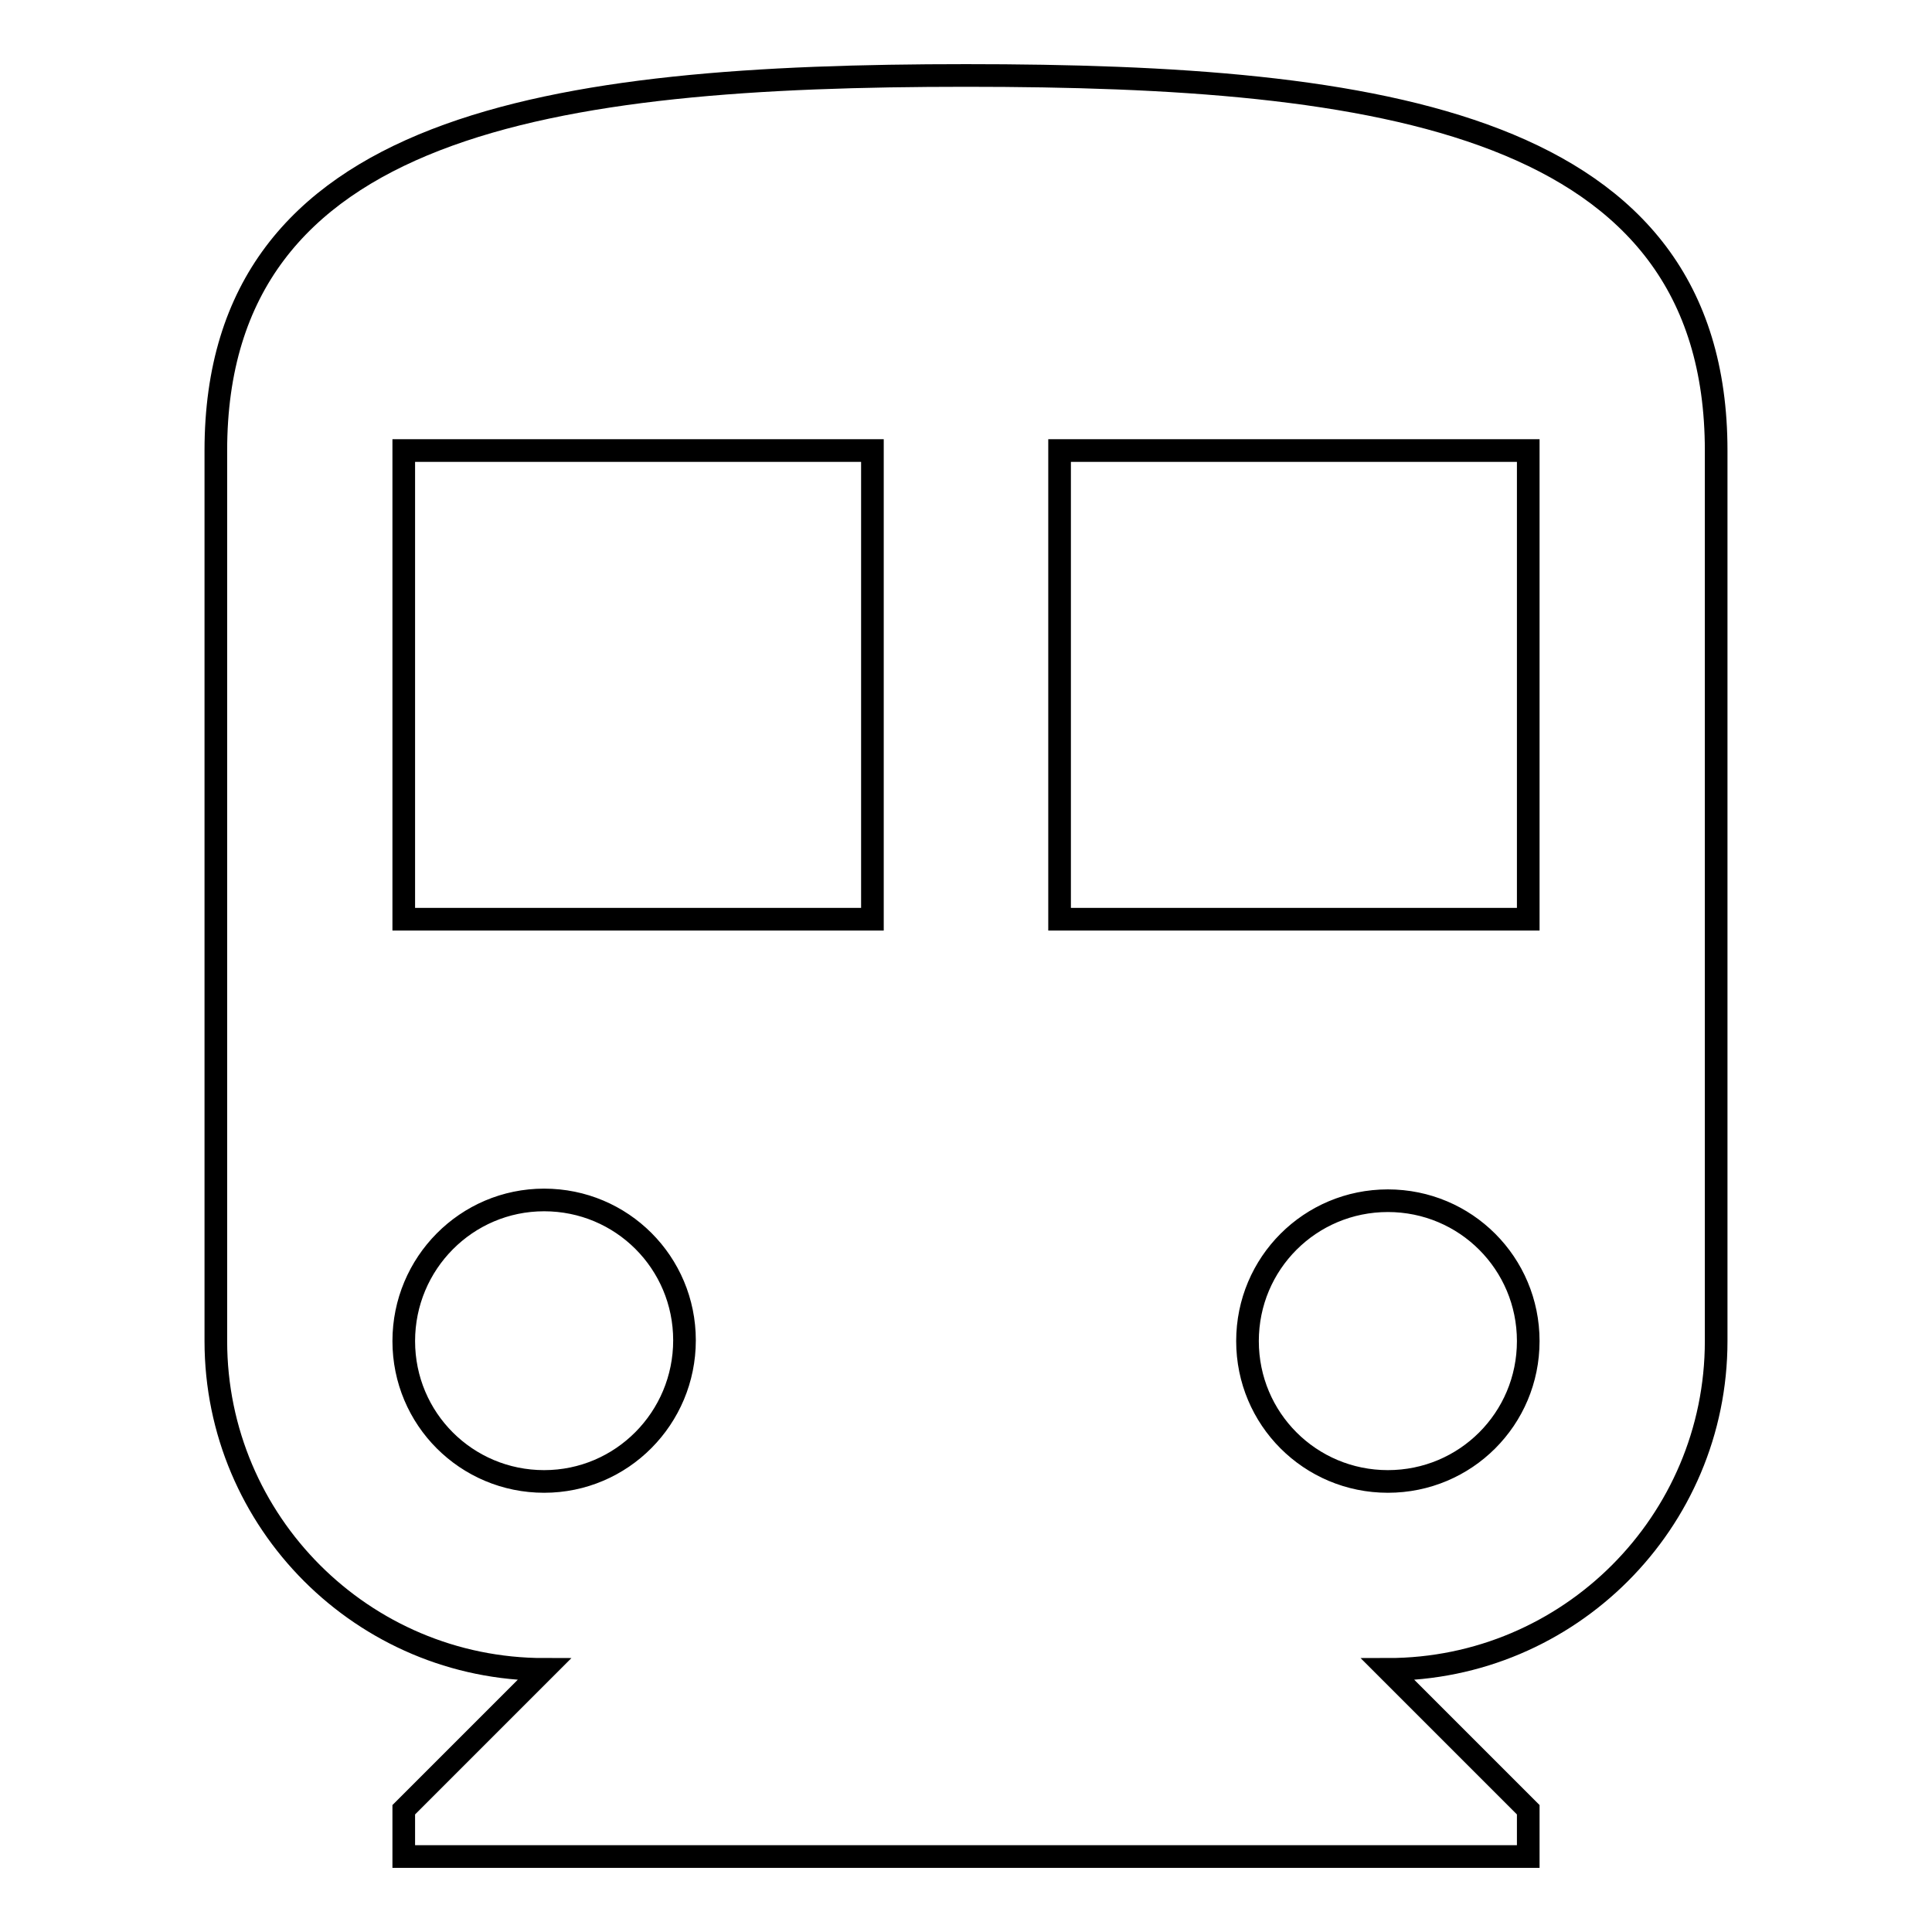
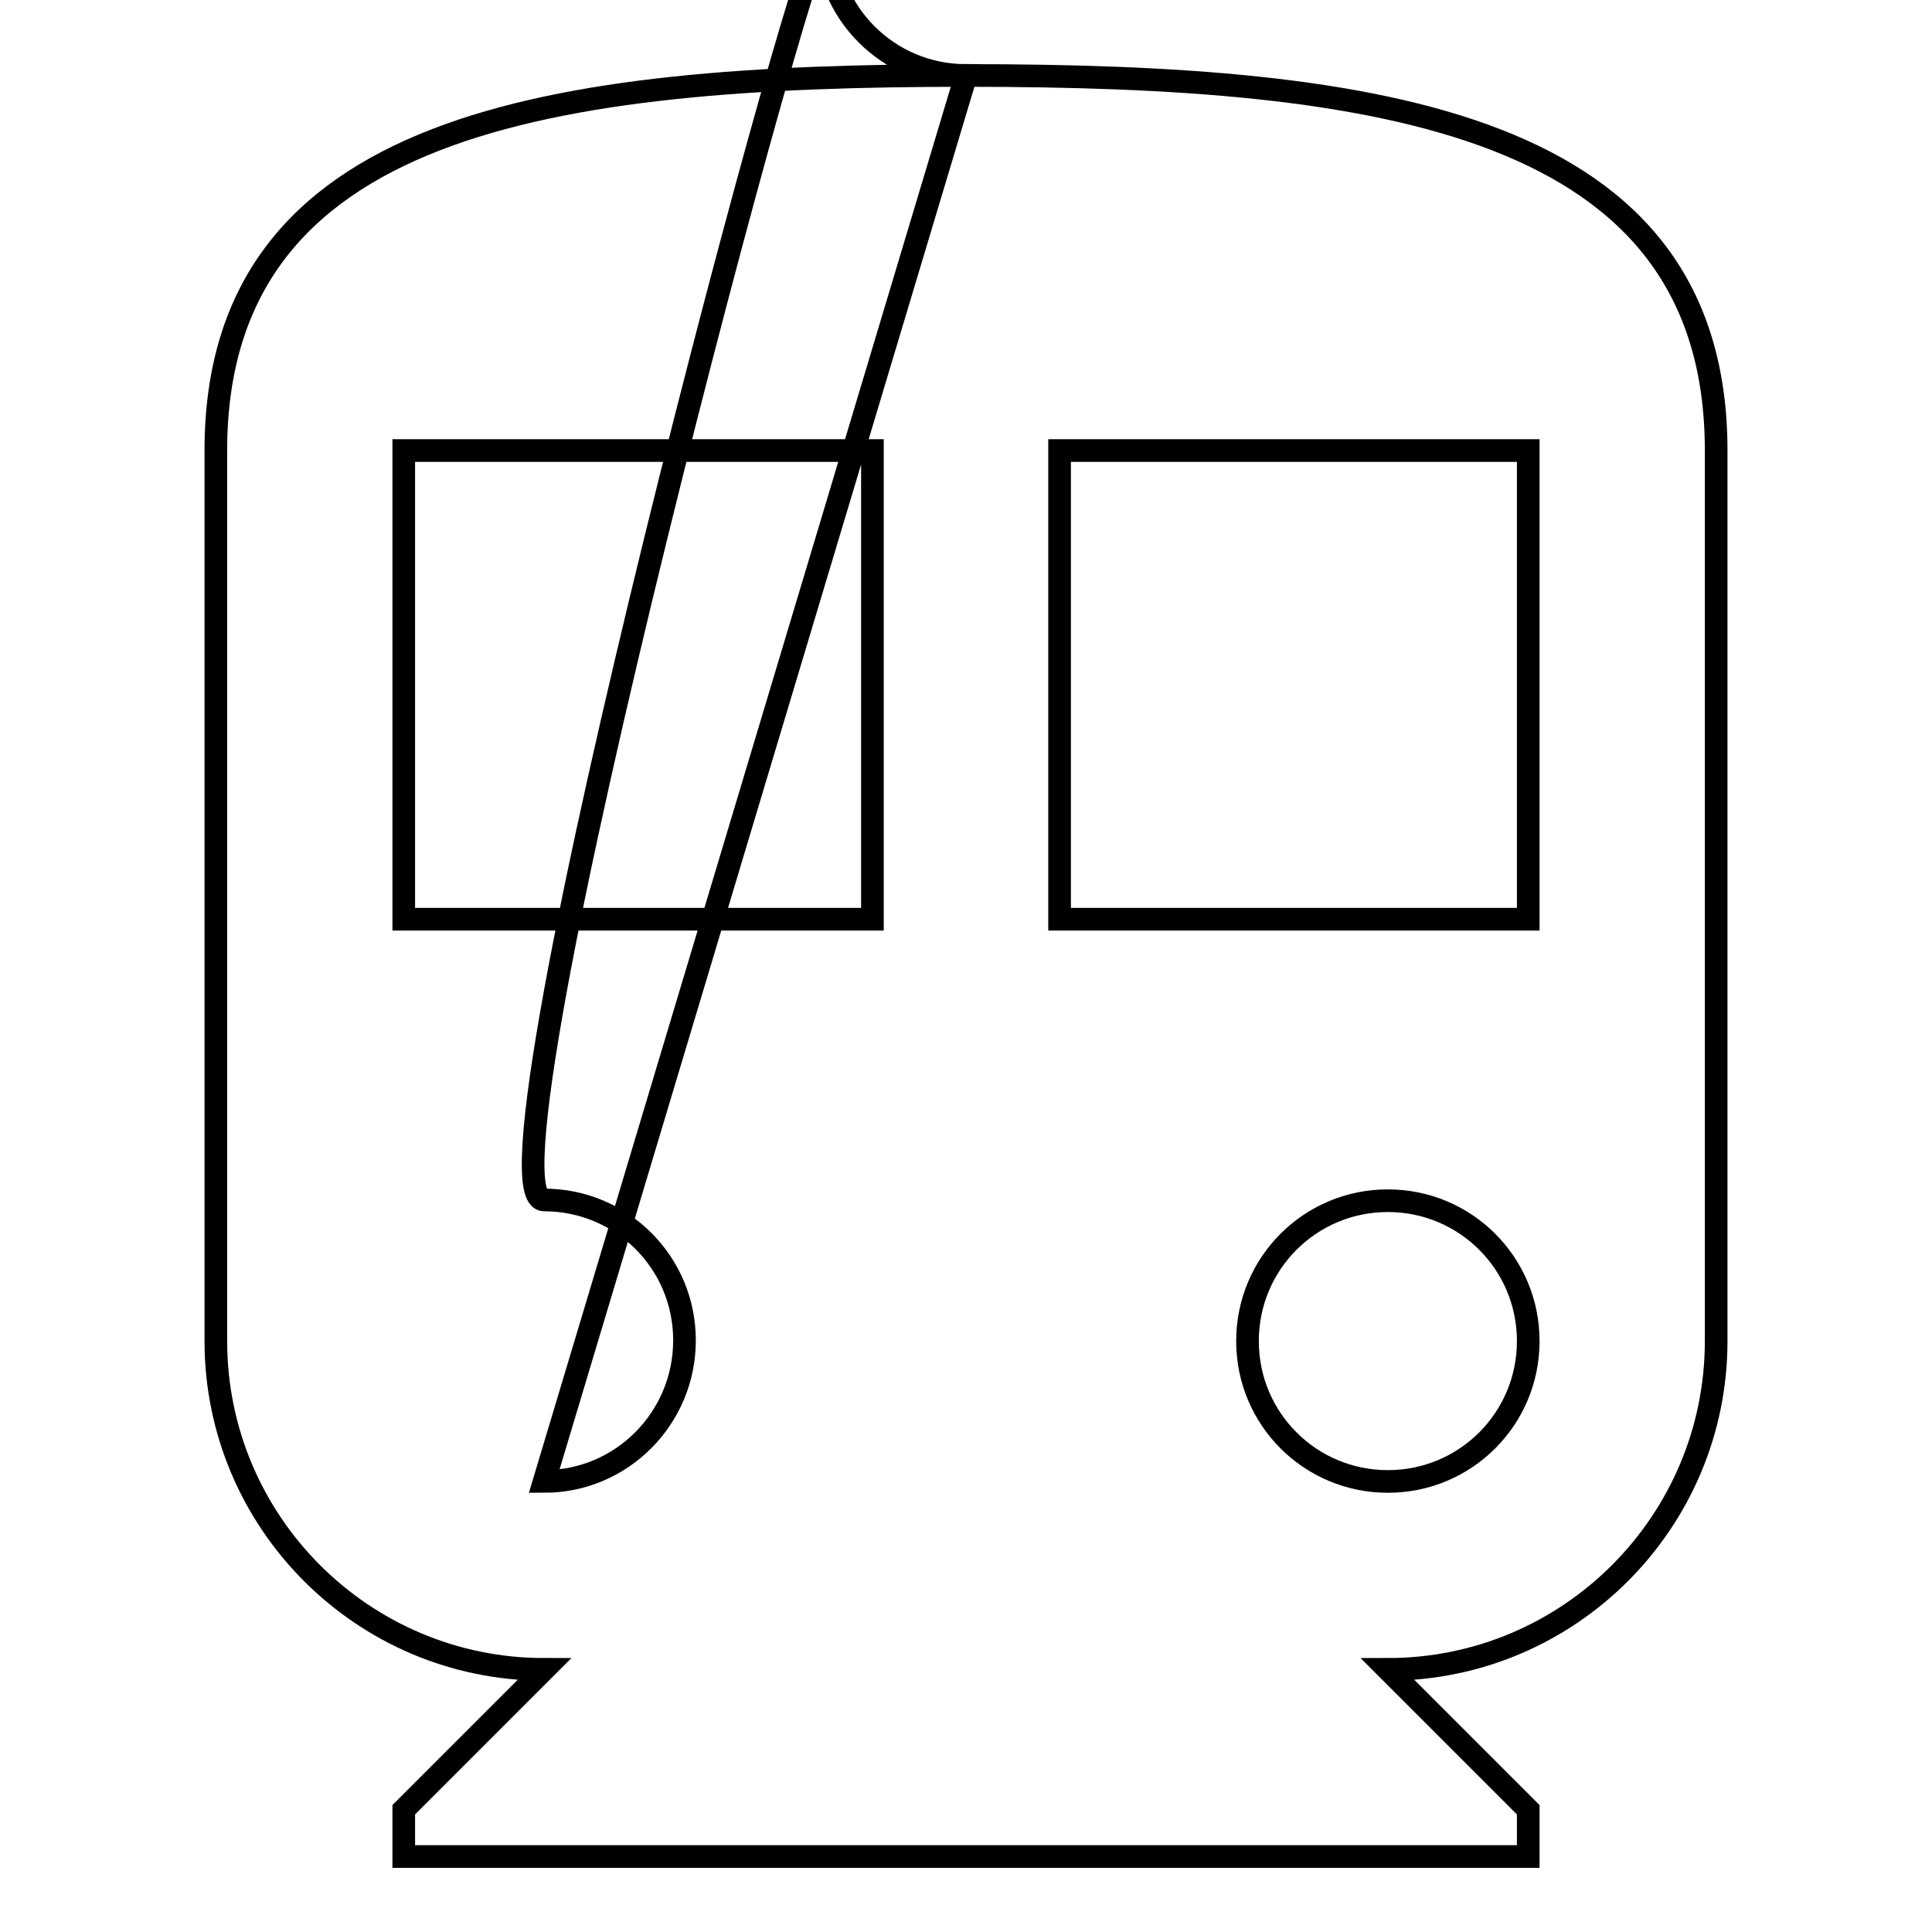
<svg xmlns="http://www.w3.org/2000/svg" version="1.1" x="0px" y="0px" viewBox="0 0 256 256" enable-background="new 0 0 256 256" xml:space="preserve">
  <g>
    <g>
-       <path stroke-width="3" fill-opacity="0" stroke="#000000" d="M128,10c-54.9,0-99.4,6.2-99.4,49.7v118c0,24,19.5,43.5,43.5,43.5l-18.6,18.6v6.2h149v-6.2l-18.6-18.6c24,0,43.5-19.5,43.5-43.5v-118C227.4,16.2,182.9,10,128,10L128,10z M72.1,196.3c-10.3,0-18.6-8.3-18.6-18.6S61.8,159,72.1,159c10.3,0,18.6,8.3,18.6,18.6S82.4,196.3,72.1,196.3L72.1,196.3z M115.6,121.8H53.5V59.7h62.1V121.8L115.6,121.8z M183.9,196.3c-10.3,0-18.6-8.3-18.6-18.6s8.3-18.6,18.6-18.6c10.3,0,18.6,8.3,18.6,18.6S194.2,196.3,183.9,196.3L183.9,196.3z M202.5,121.8h-62.1V59.7h62.1V121.8L202.5,121.8z" />
+       <path stroke-width="3" fill-opacity="0" stroke="#000000" d="M128,10c-54.9,0-99.4,6.2-99.4,49.7v118c0,24,19.5,43.5,43.5,43.5l-18.6,18.6v6.2h149v-6.2l-18.6-18.6c24,0,43.5-19.5,43.5-43.5v-118C227.4,16.2,182.9,10,128,10L128,10z c-10.3,0-18.6-8.3-18.6-18.6S61.8,159,72.1,159c10.3,0,18.6,8.3,18.6,18.6S82.4,196.3,72.1,196.3L72.1,196.3z M115.6,121.8H53.5V59.7h62.1V121.8L115.6,121.8z M183.9,196.3c-10.3,0-18.6-8.3-18.6-18.6s8.3-18.6,18.6-18.6c10.3,0,18.6,8.3,18.6,18.6S194.2,196.3,183.9,196.3L183.9,196.3z M202.5,121.8h-62.1V59.7h62.1V121.8L202.5,121.8z" />
    </g>
  </g>
</svg>